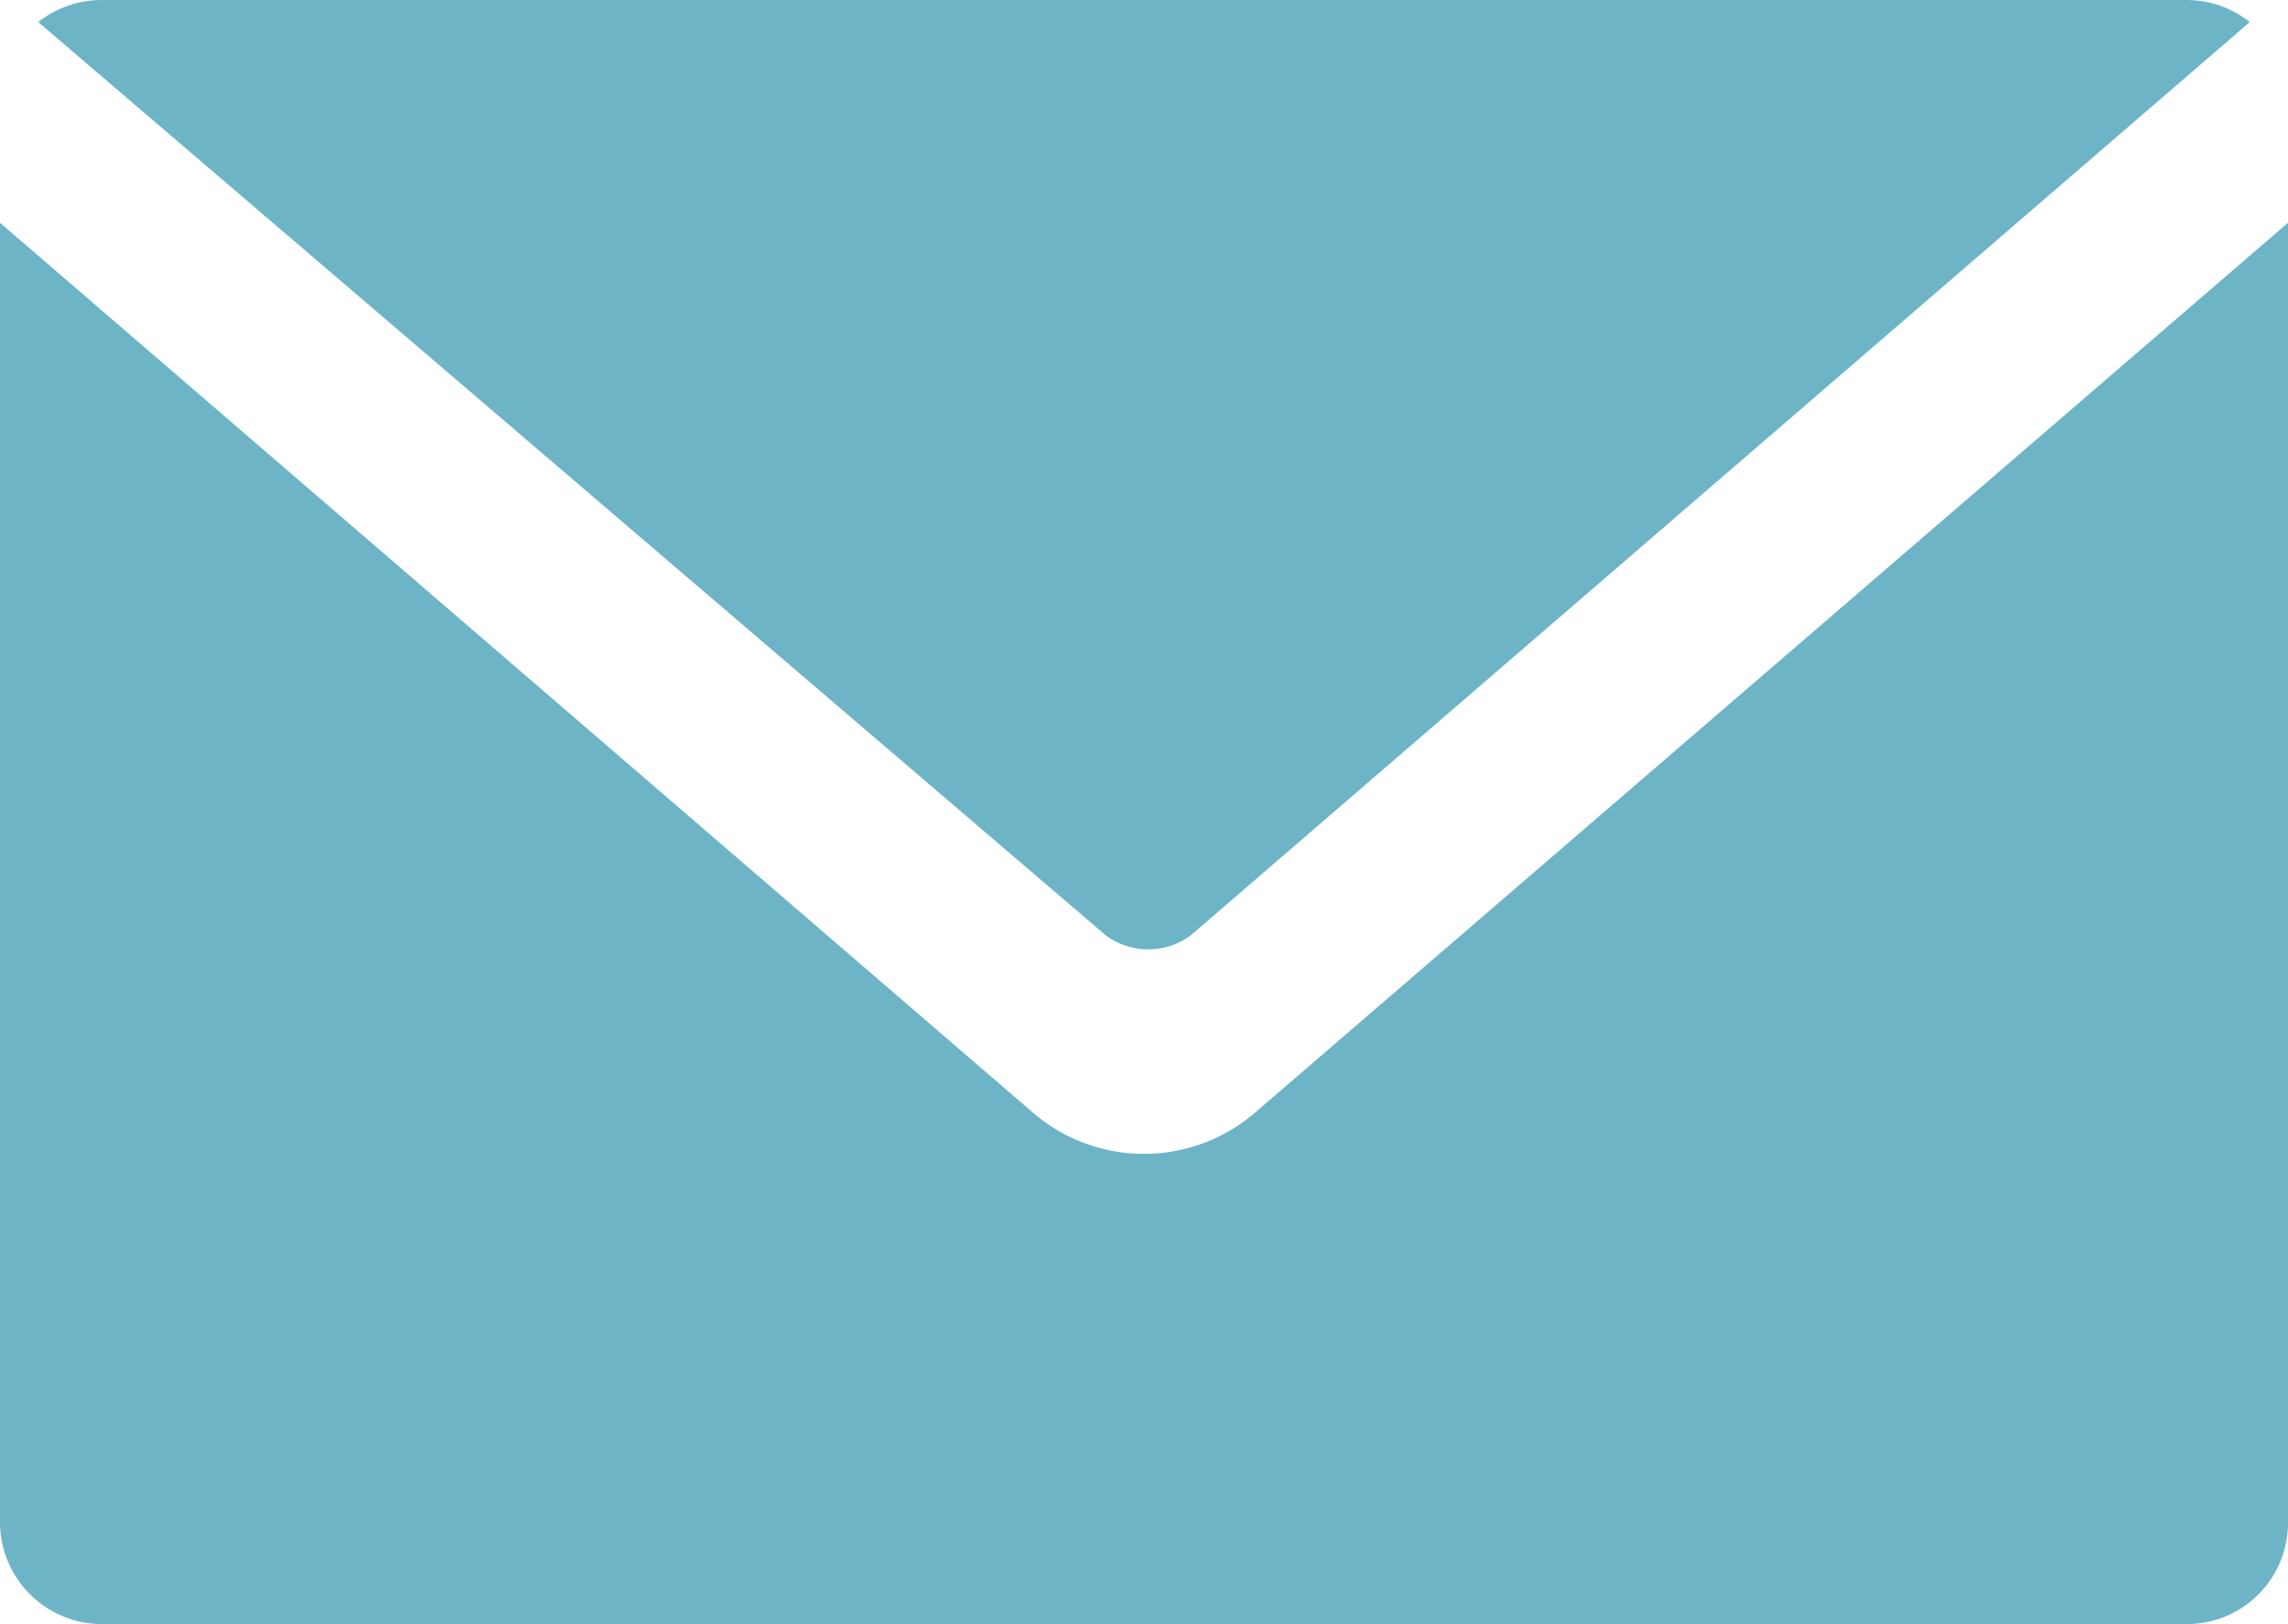
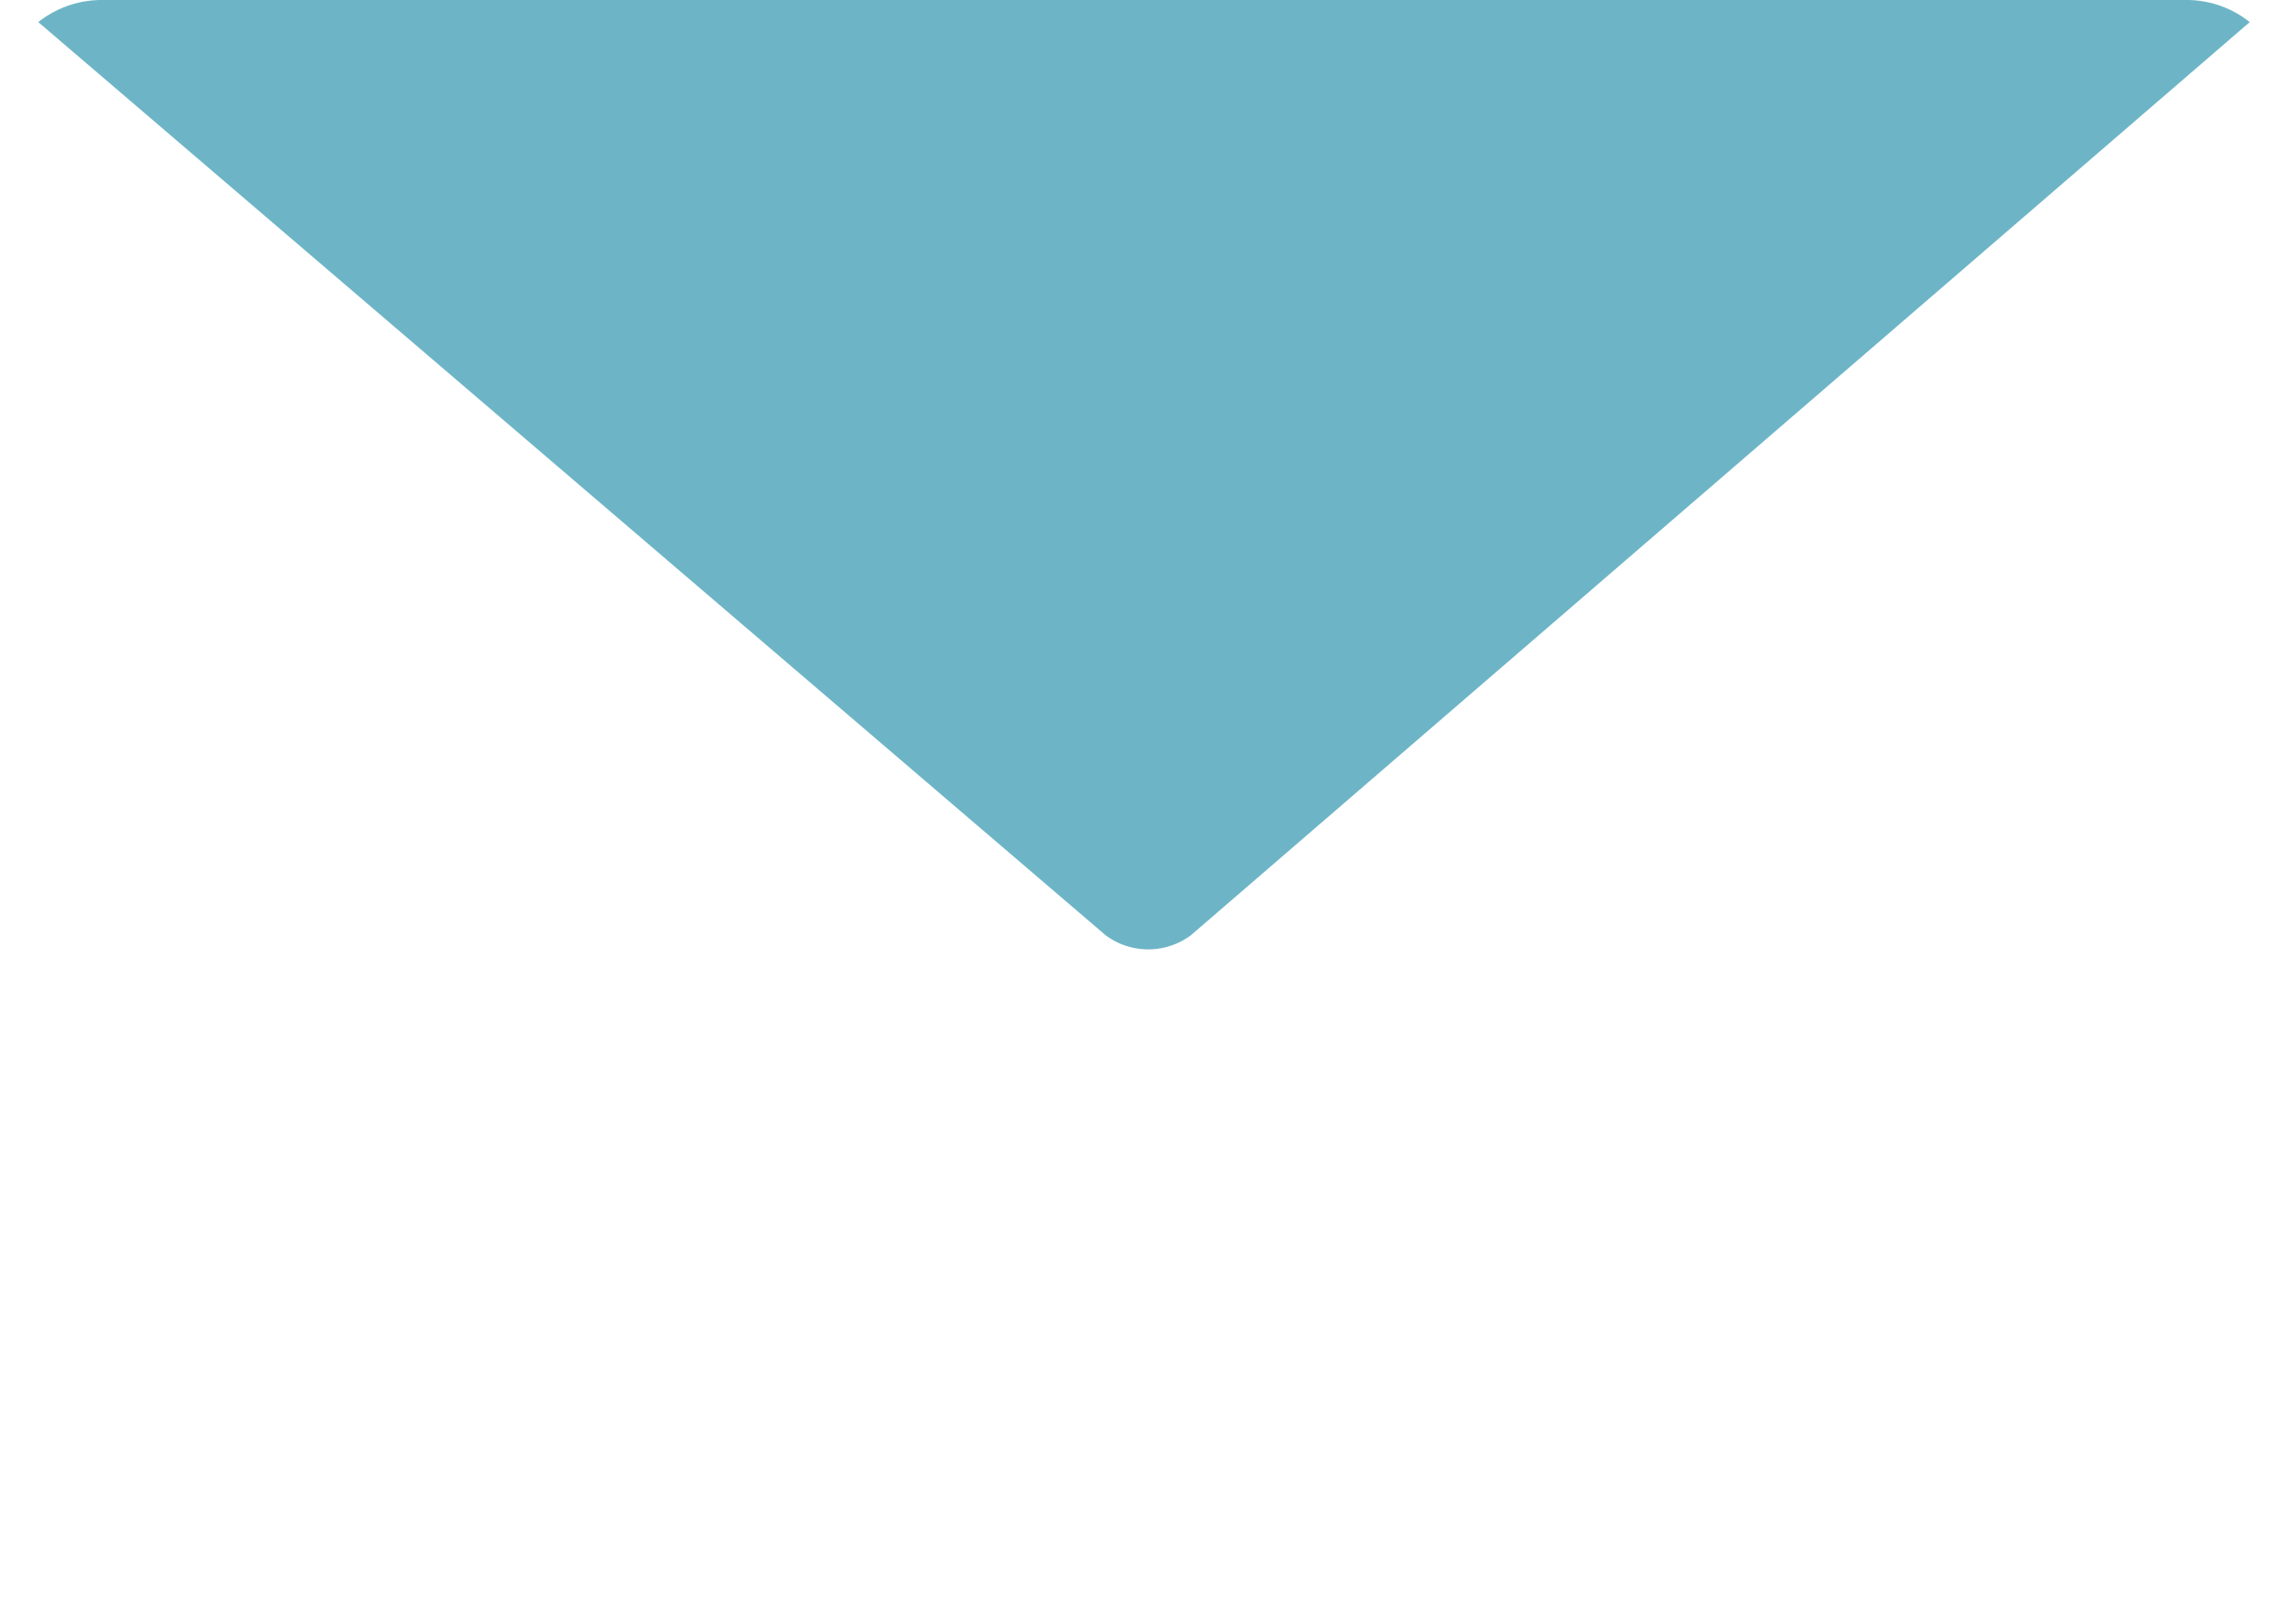
<svg xmlns="http://www.w3.org/2000/svg" viewBox="0 0 26.9 19.1">
  <defs>
    <style>.cls-1{fill:#6db5c6;fill-rule:evenodd;}</style>
  </defs>
  <g id="Layer_2" data-name="Layer 2">
    <g id="ΦΙΛΤΡΑ">
      <path class="cls-1" d="M.45.26A1.2,1.2,0,0,1,1.2,0H25.71a1.19,1.19,0,0,1,.74.26L14,11a.84.84,0,0,1-1,0Z" />
-       <path class="cls-1" d="M26.9,2.62V17.9a1.19,1.19,0,0,1-1.19,1.2H1.2A1.2,1.2,0,0,1,0,17.9V2.62L12.15,13.09a2,2,0,0,0,2.6,0Z" />
    </g>
  </g>
</svg>